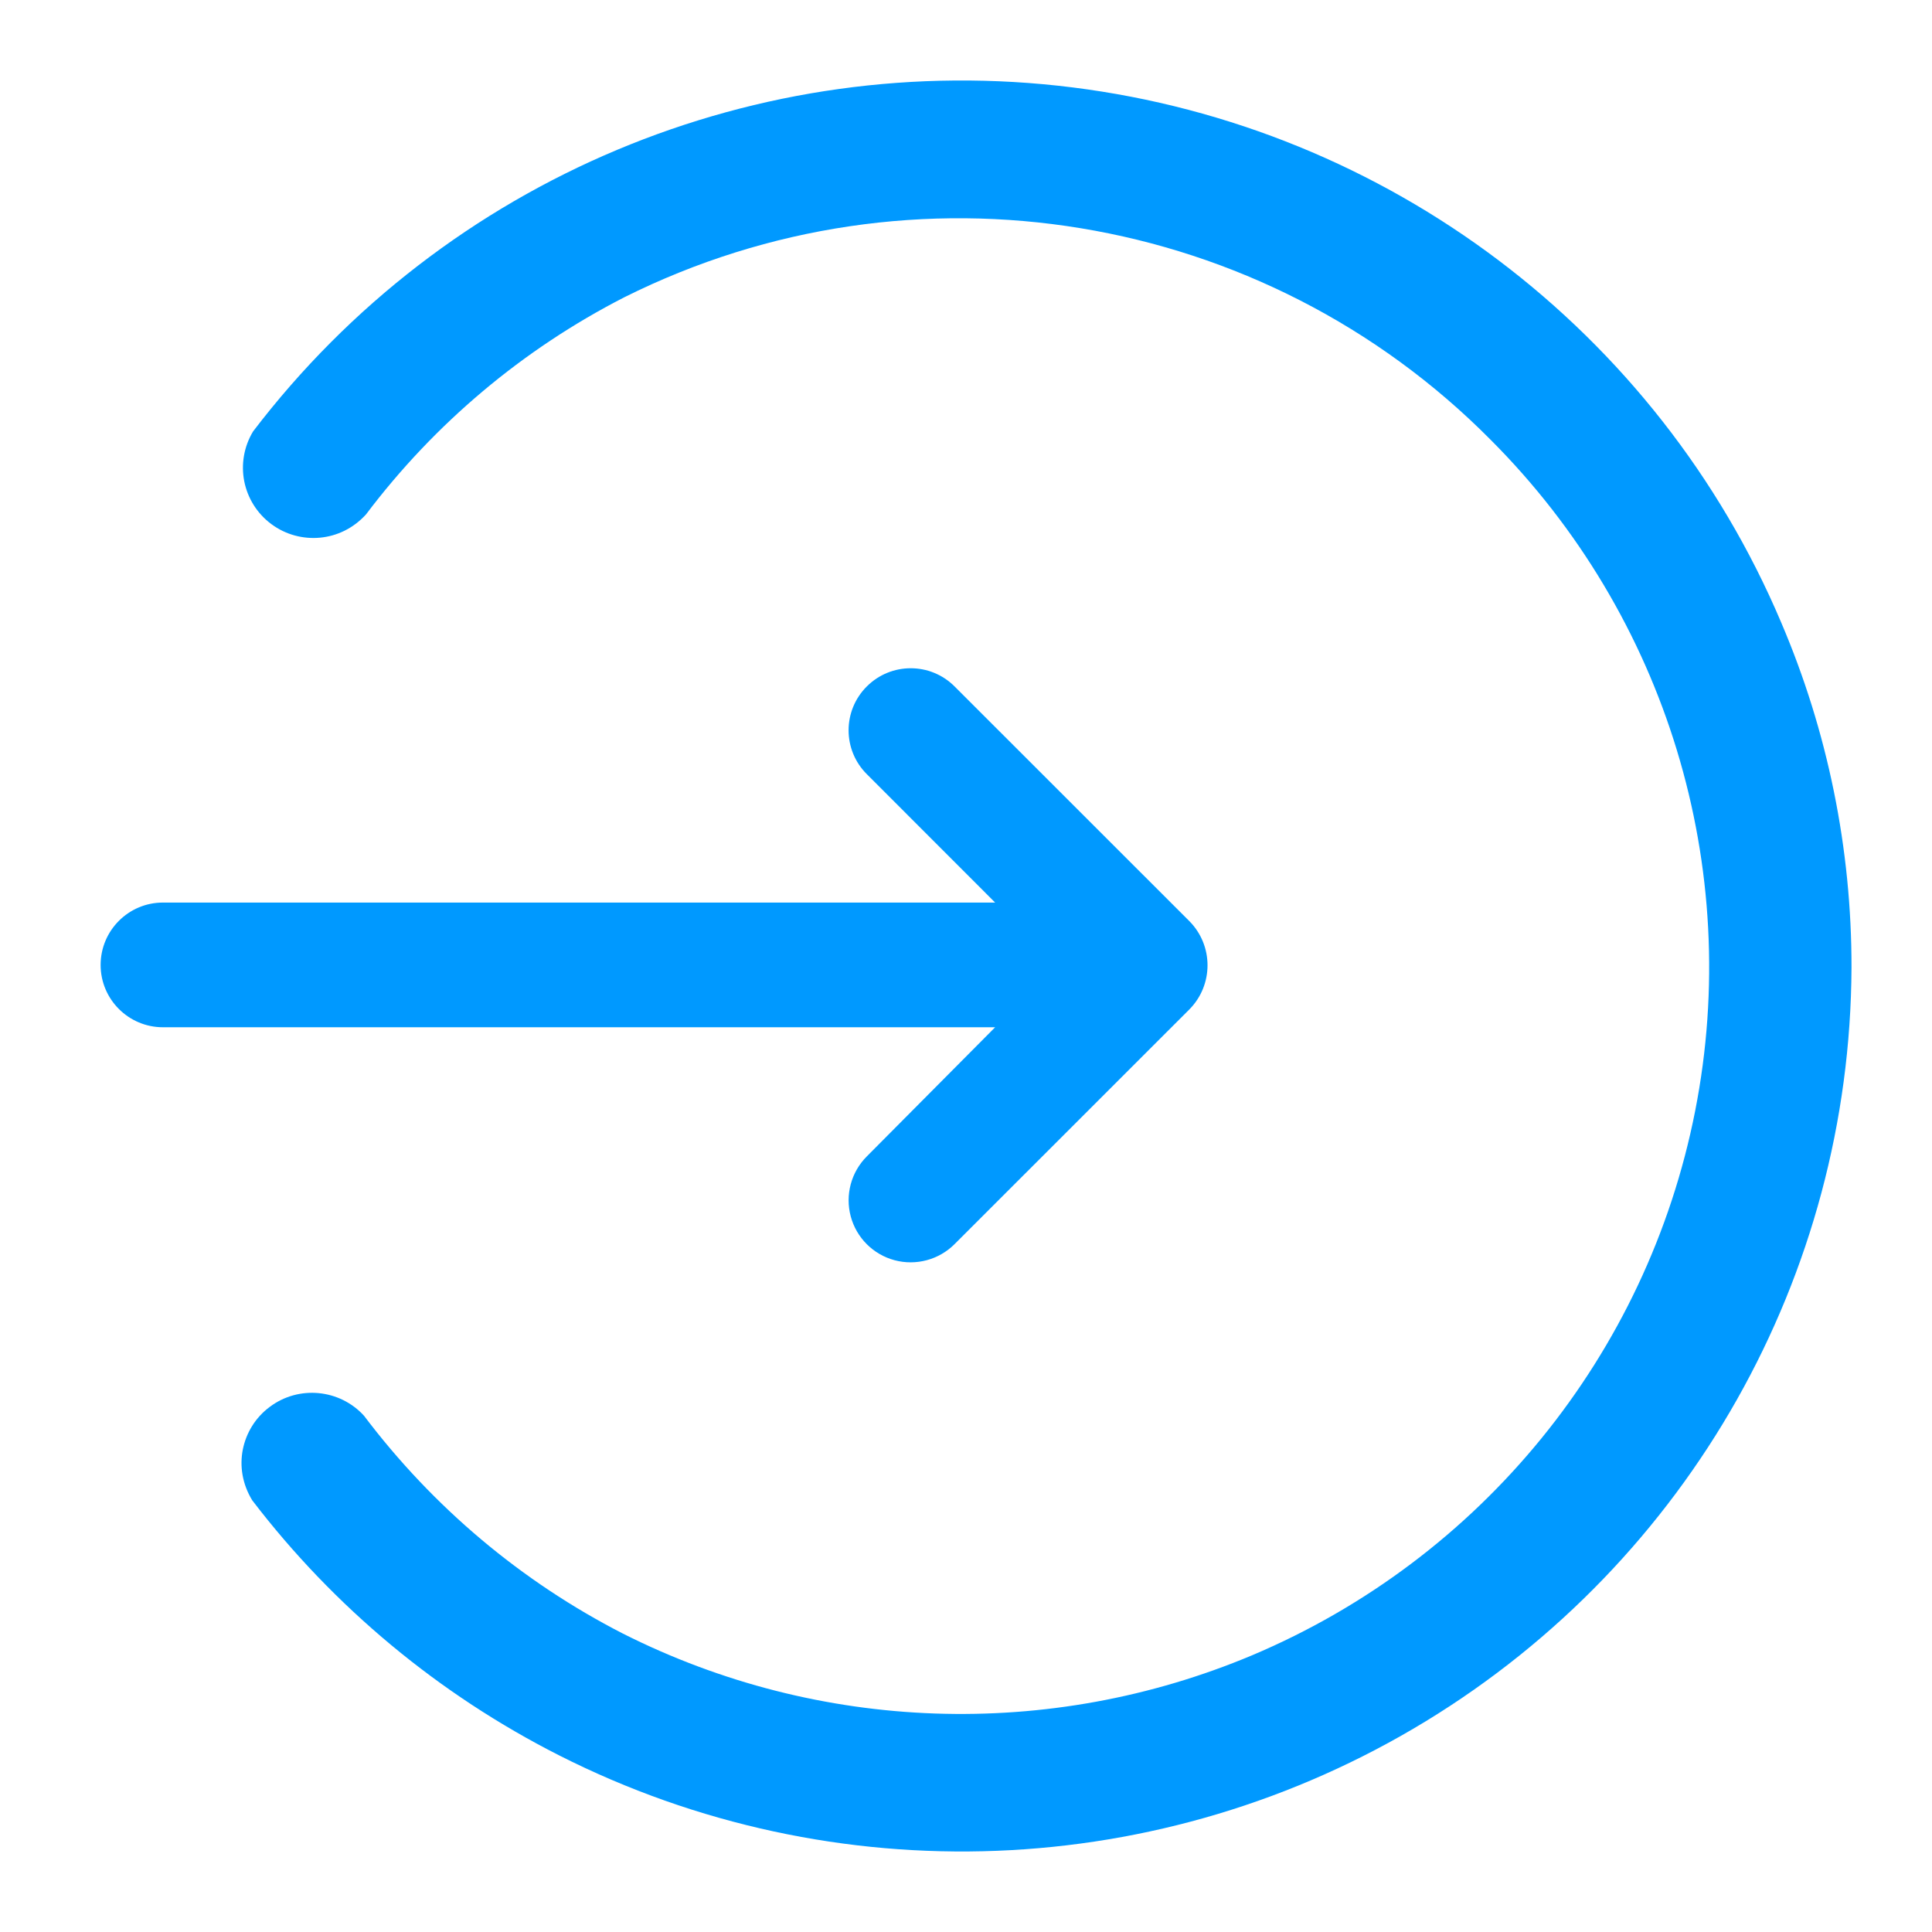
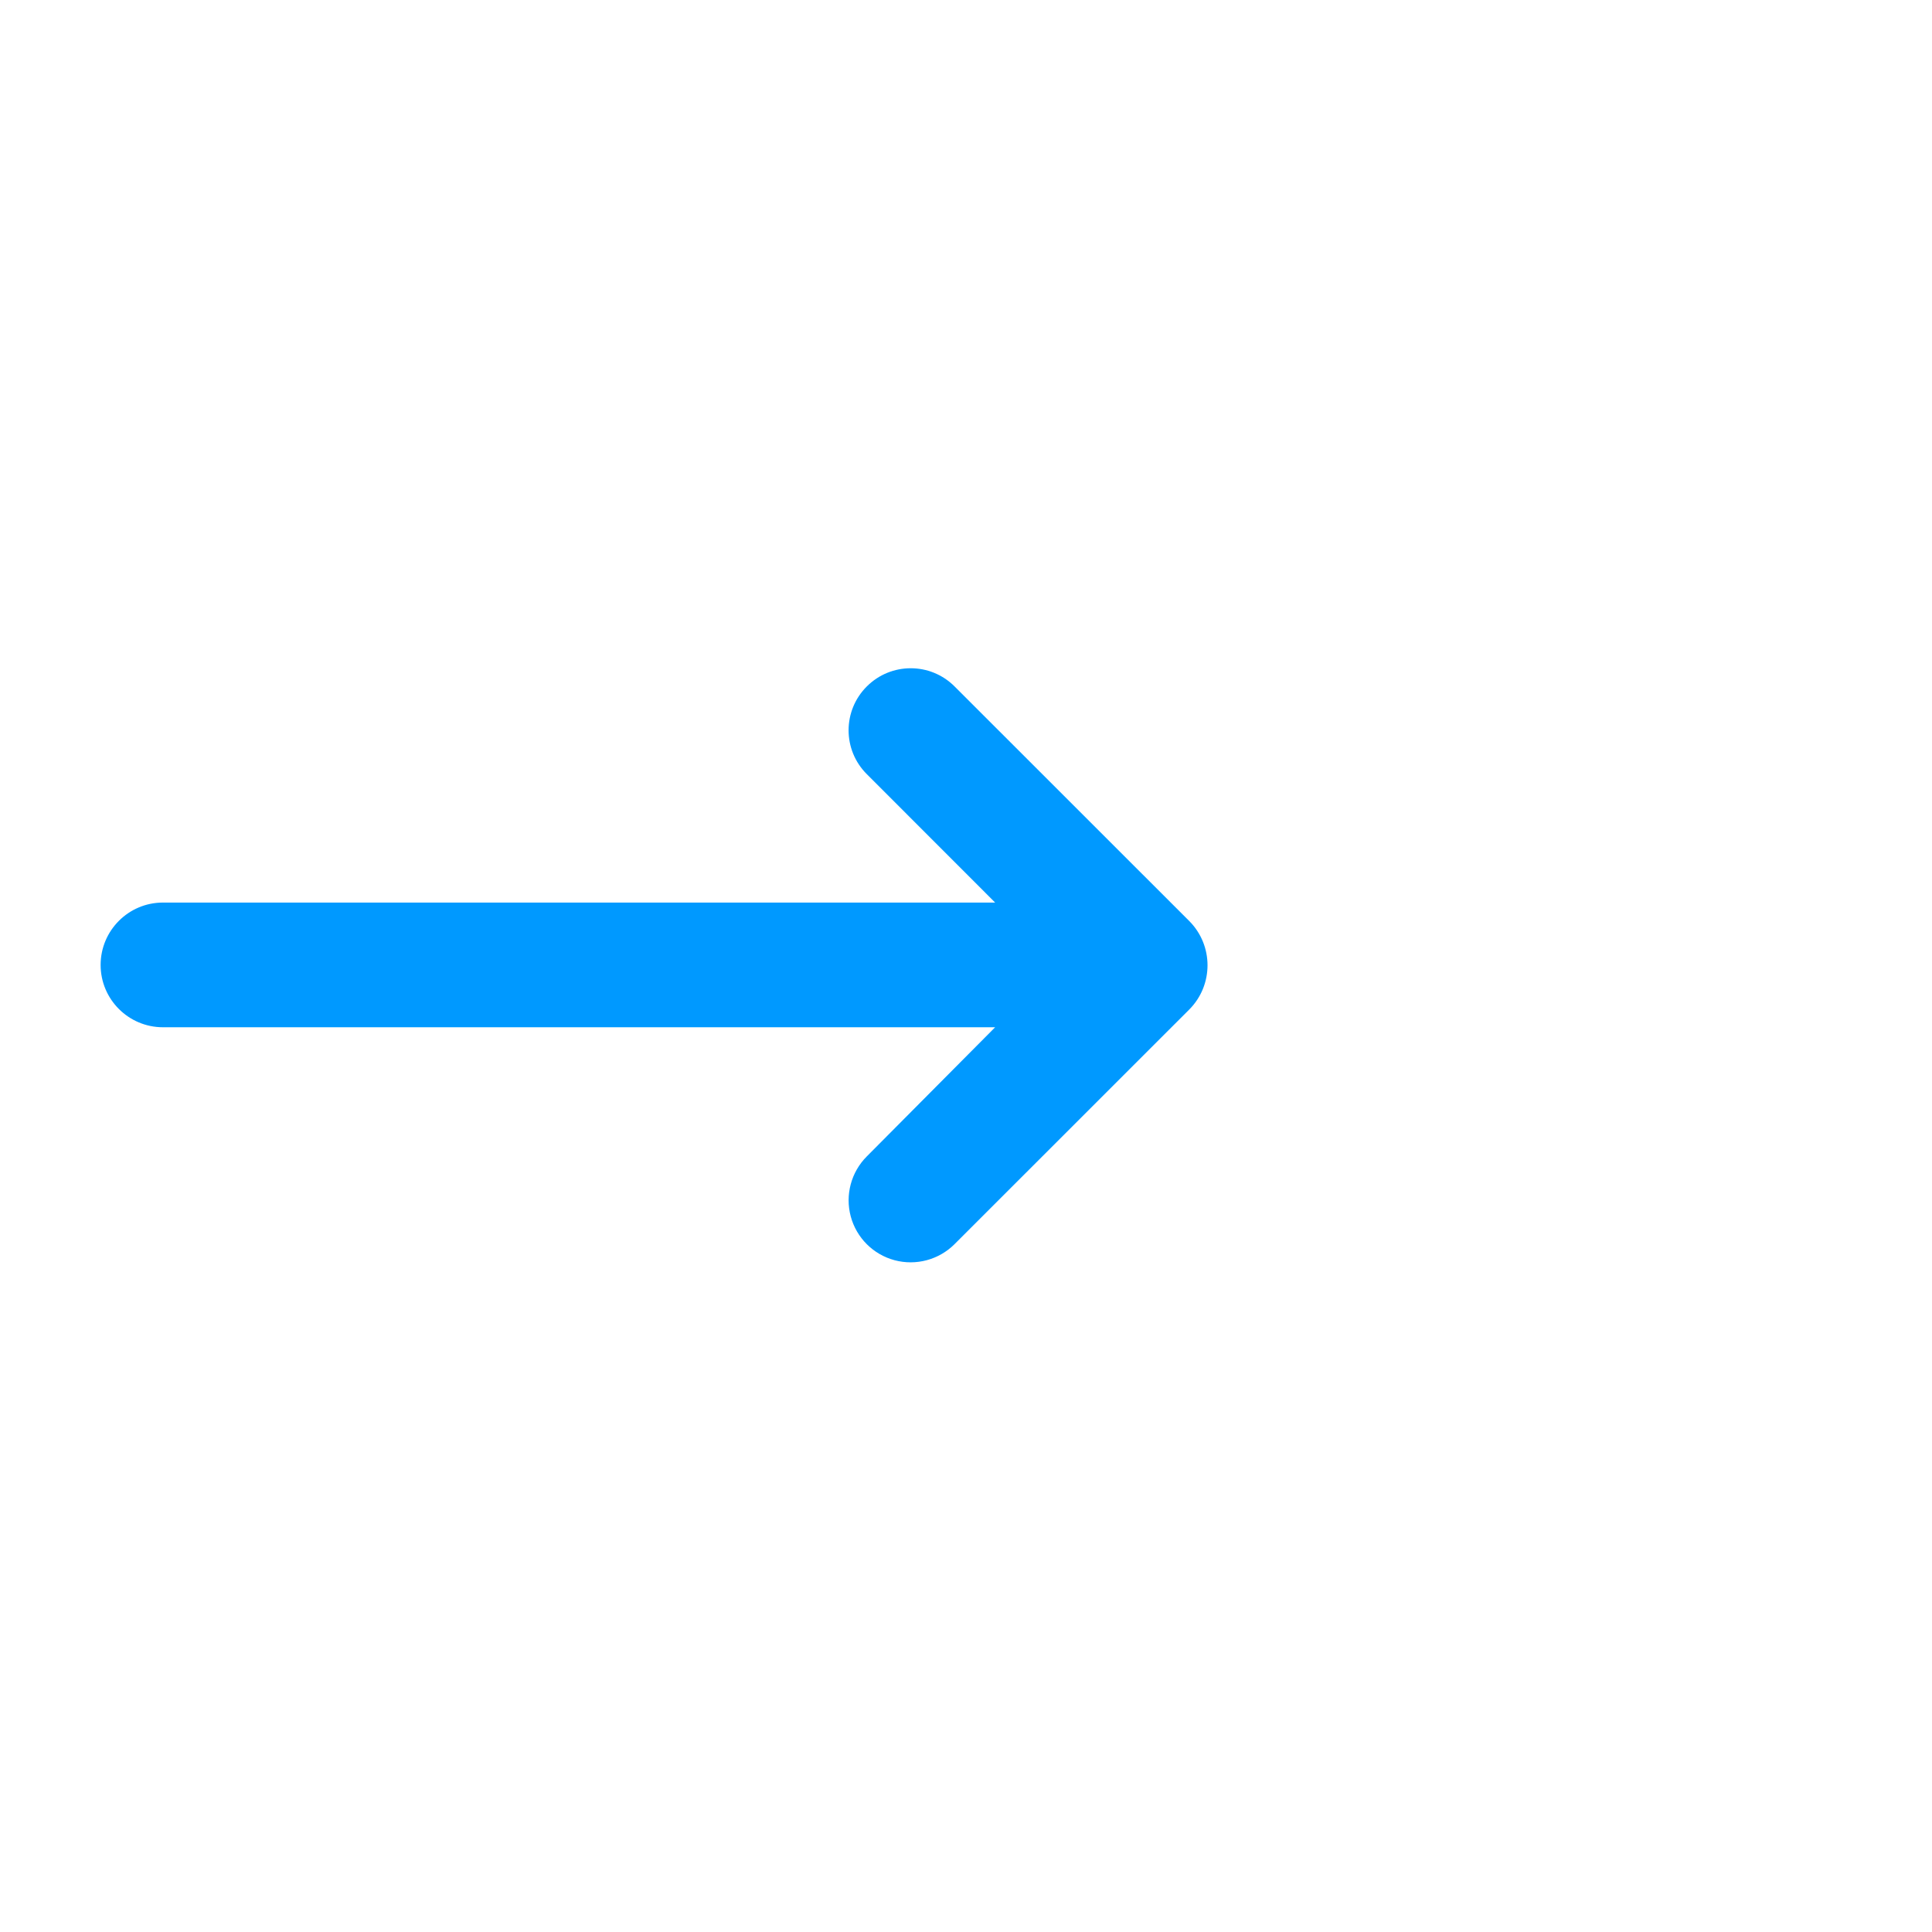
<svg xmlns="http://www.w3.org/2000/svg" width="24px" height="24px" viewBox="0 0 24 24" version="1.1">
  <title>编组</title>
  <g id="1-首页" stroke="none" stroke-width="1" fill="none" fill-rule="evenodd">
    <g id="1.1-首页-导航栏SP-登录前" transform="translate(-225, -448)" fill="#0099FF">
      <g id="编组-5" transform="translate(201, 436)">
        <g id="编组-8" transform="translate(17, 13)" fill-rule="nonzero">
          <g id="编组" transform="translate(7, -1)">
            <g id="登录注册" transform="translate(12, 12) scale(-1, 1) translate(-12, -12)">
              <path d="M18.518,14.365 C18.323,14.56 18.247,14.844 18.318,15.11 C18.389,15.376 18.597,15.584 18.863,15.655 C19.129,15.726 19.413,15.65 19.608,15.455 L22.523,12.541 C22.826,12.237 22.826,11.745 22.523,11.441 L19.608,8.527 C19.307,8.226 18.819,8.226 18.518,8.527 C18.216,8.828 18.216,9.316 18.518,9.617 L20.112,11.212 L9.774,11.212 C9.347,11.212 9,11.559 9,11.987 C9,12.414 9.347,12.761 9.774,12.761 L20.112,12.761 L18.518,14.365 Z" id="路径" transform="translate(15.875, 11.991) scale(-1, 1) translate(-15.875, -11.991)" />
-               <path d="M11.325,1.086 C7.414,0.596 3.538,2.22 1.144,5.359 C1.028,5.551 0.994,5.771 1.034,5.978 C1.075,6.184 1.189,6.375 1.37,6.51 C1.55,6.644 1.767,6.699 1.977,6.679 C2.186,6.659 2.389,6.564 2.547,6.39 C3.399,5.26 4.496,4.338 5.755,3.693 C7.552,2.795 9.537,2.524 11.425,2.835 C13.313,3.146 15.105,4.038 16.518,5.464 C18.701,7.649 19.653,10.773 19.058,13.8 C18.463,16.827 16.4,19.361 13.553,20.563 C11.034,21.621 8.177,21.523 5.738,20.293 C4.478,19.647 3.381,18.725 2.522,17.587 C2.371,17.421 2.168,17.326 1.959,17.306 C1.749,17.286 1.532,17.341 1.352,17.476 C1.171,17.61 1.057,17.802 1.016,18.008 C0.976,18.214 1.01,18.435 1.133,18.637 C2.149,19.966 3.452,21.049 4.946,21.806 C8.365,23.537 12.438,23.377 15.71,21.383 C18.982,19.388 20.984,15.845 21,12.02 C21.002,10.545 20.705,9.085 20.125,7.729 C18.589,4.108 15.236,1.577 11.325,1.086 Z" id="路径" transform="translate(11, 12) scale(-1, 1) translate(-11, -12)" />
            </g>
          </g>
        </g>
      </g>
    </g>
  </g>
</svg>